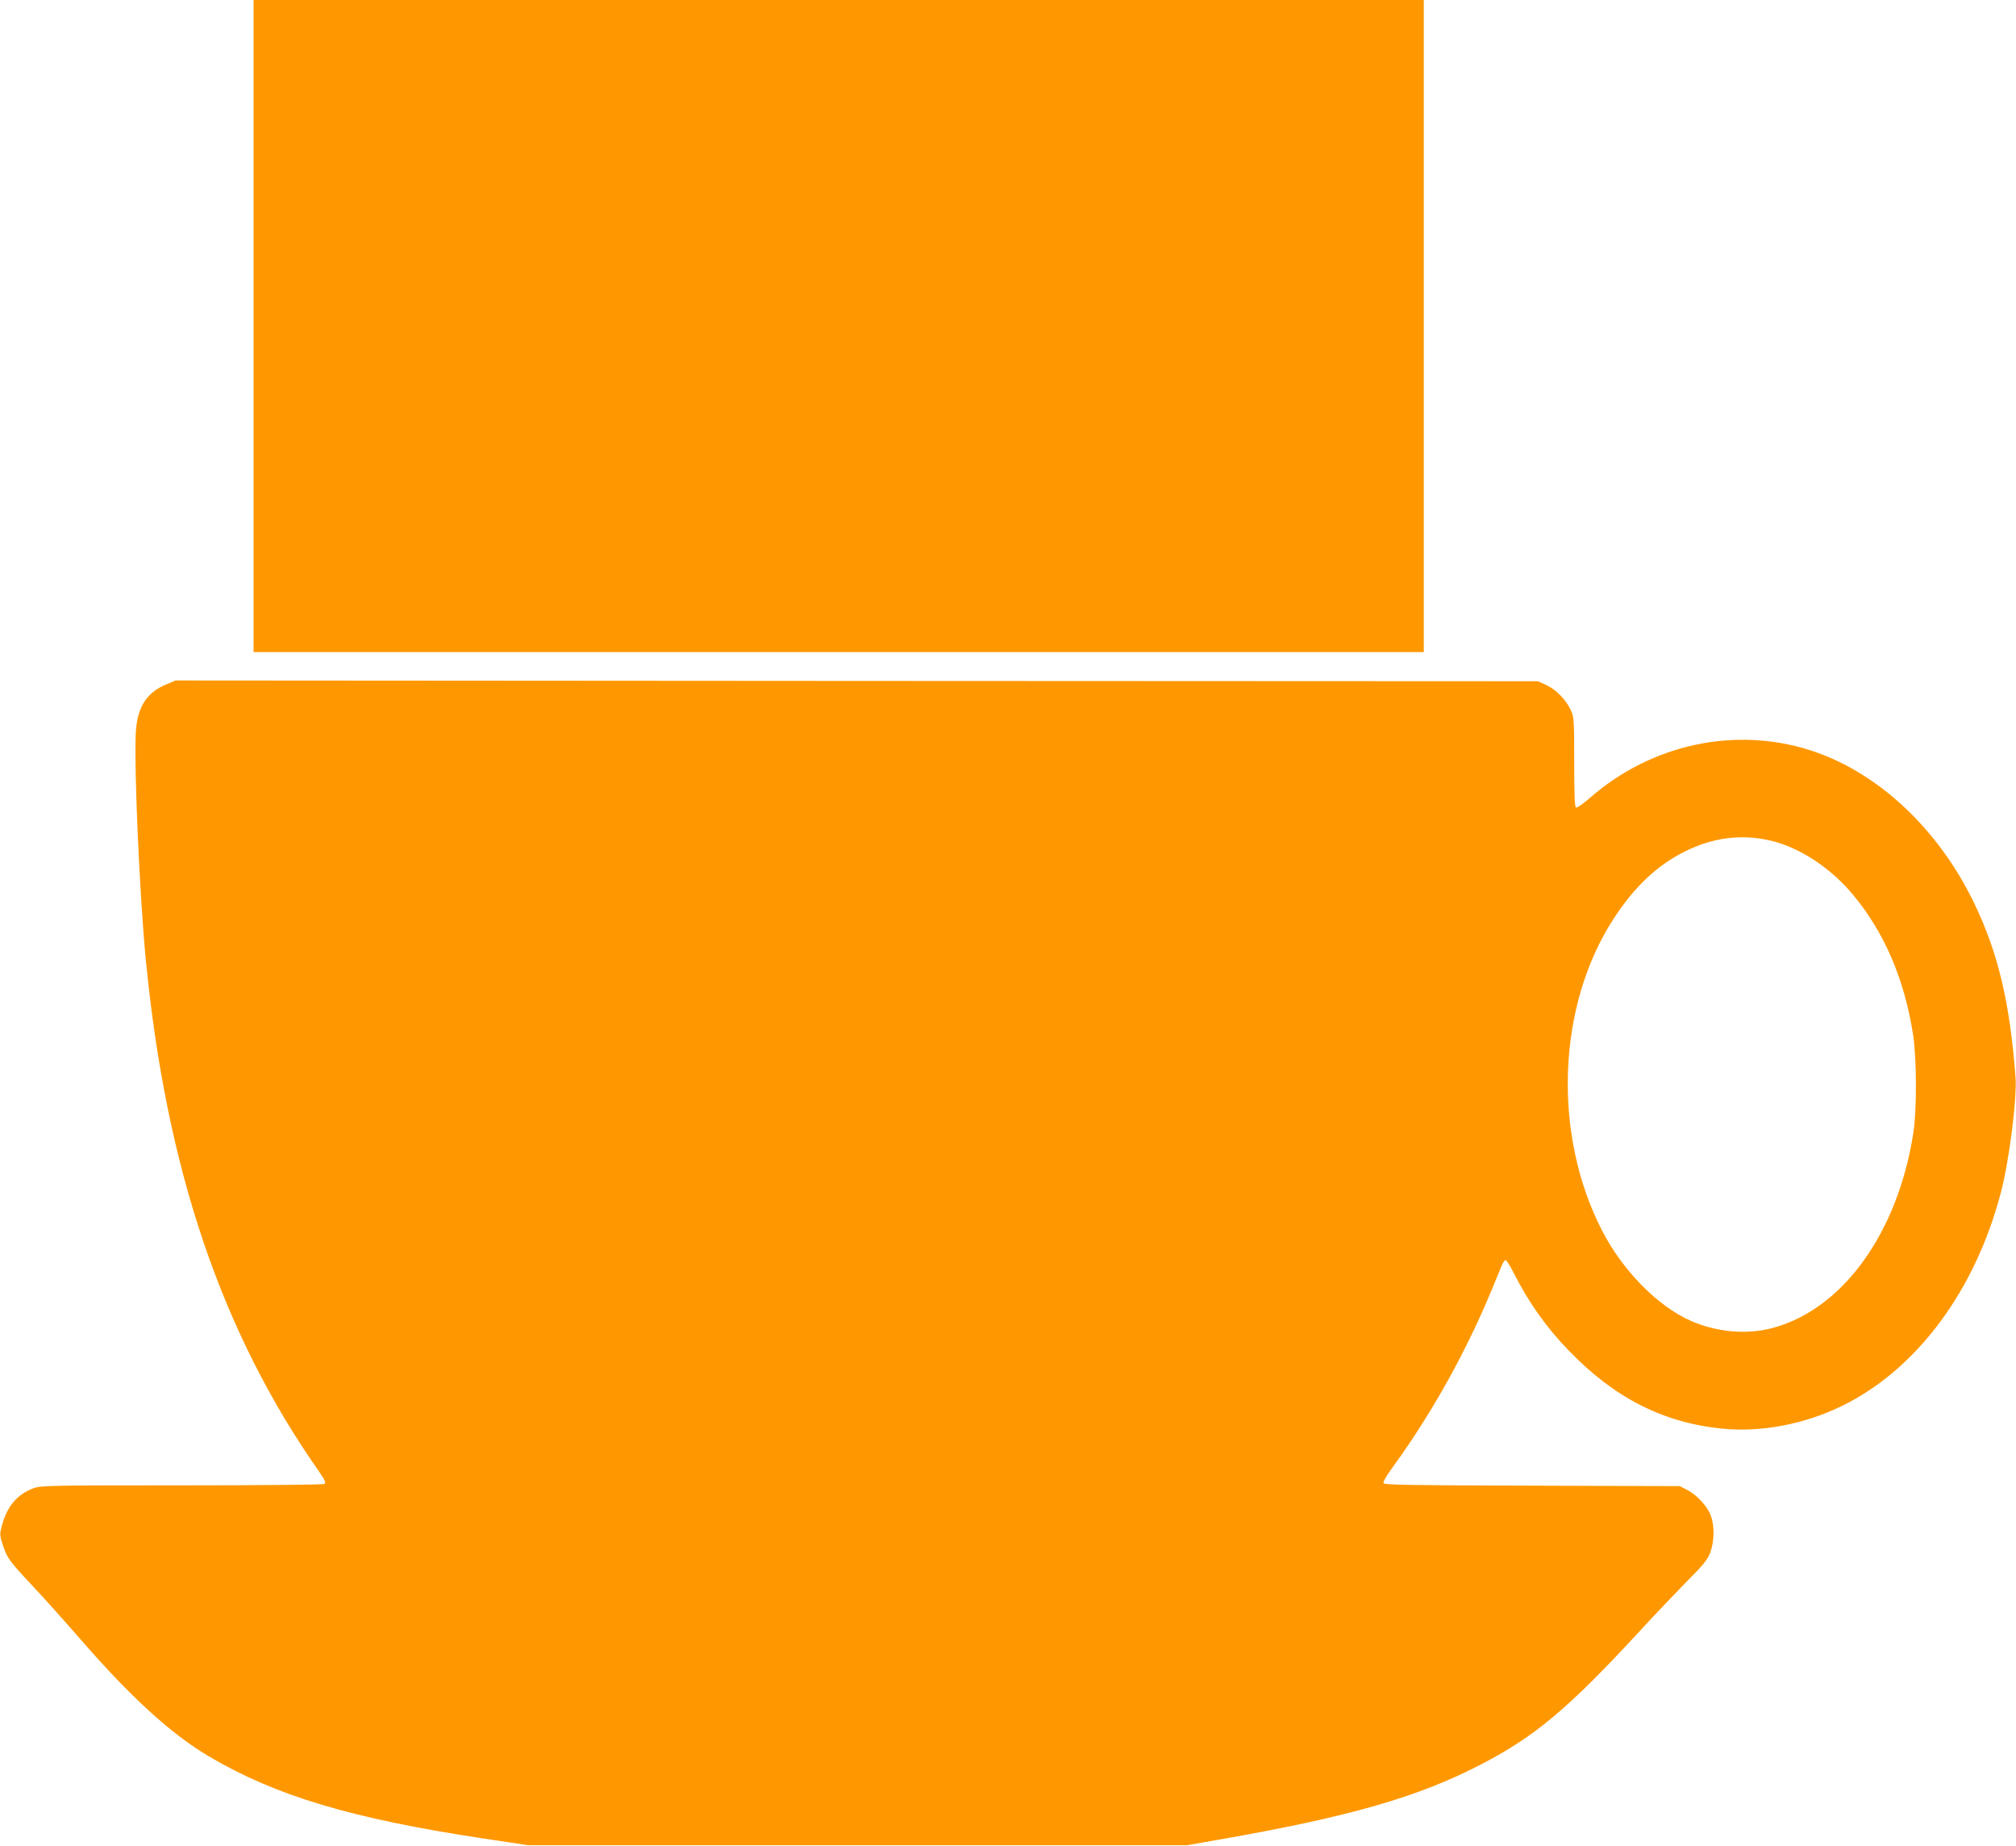
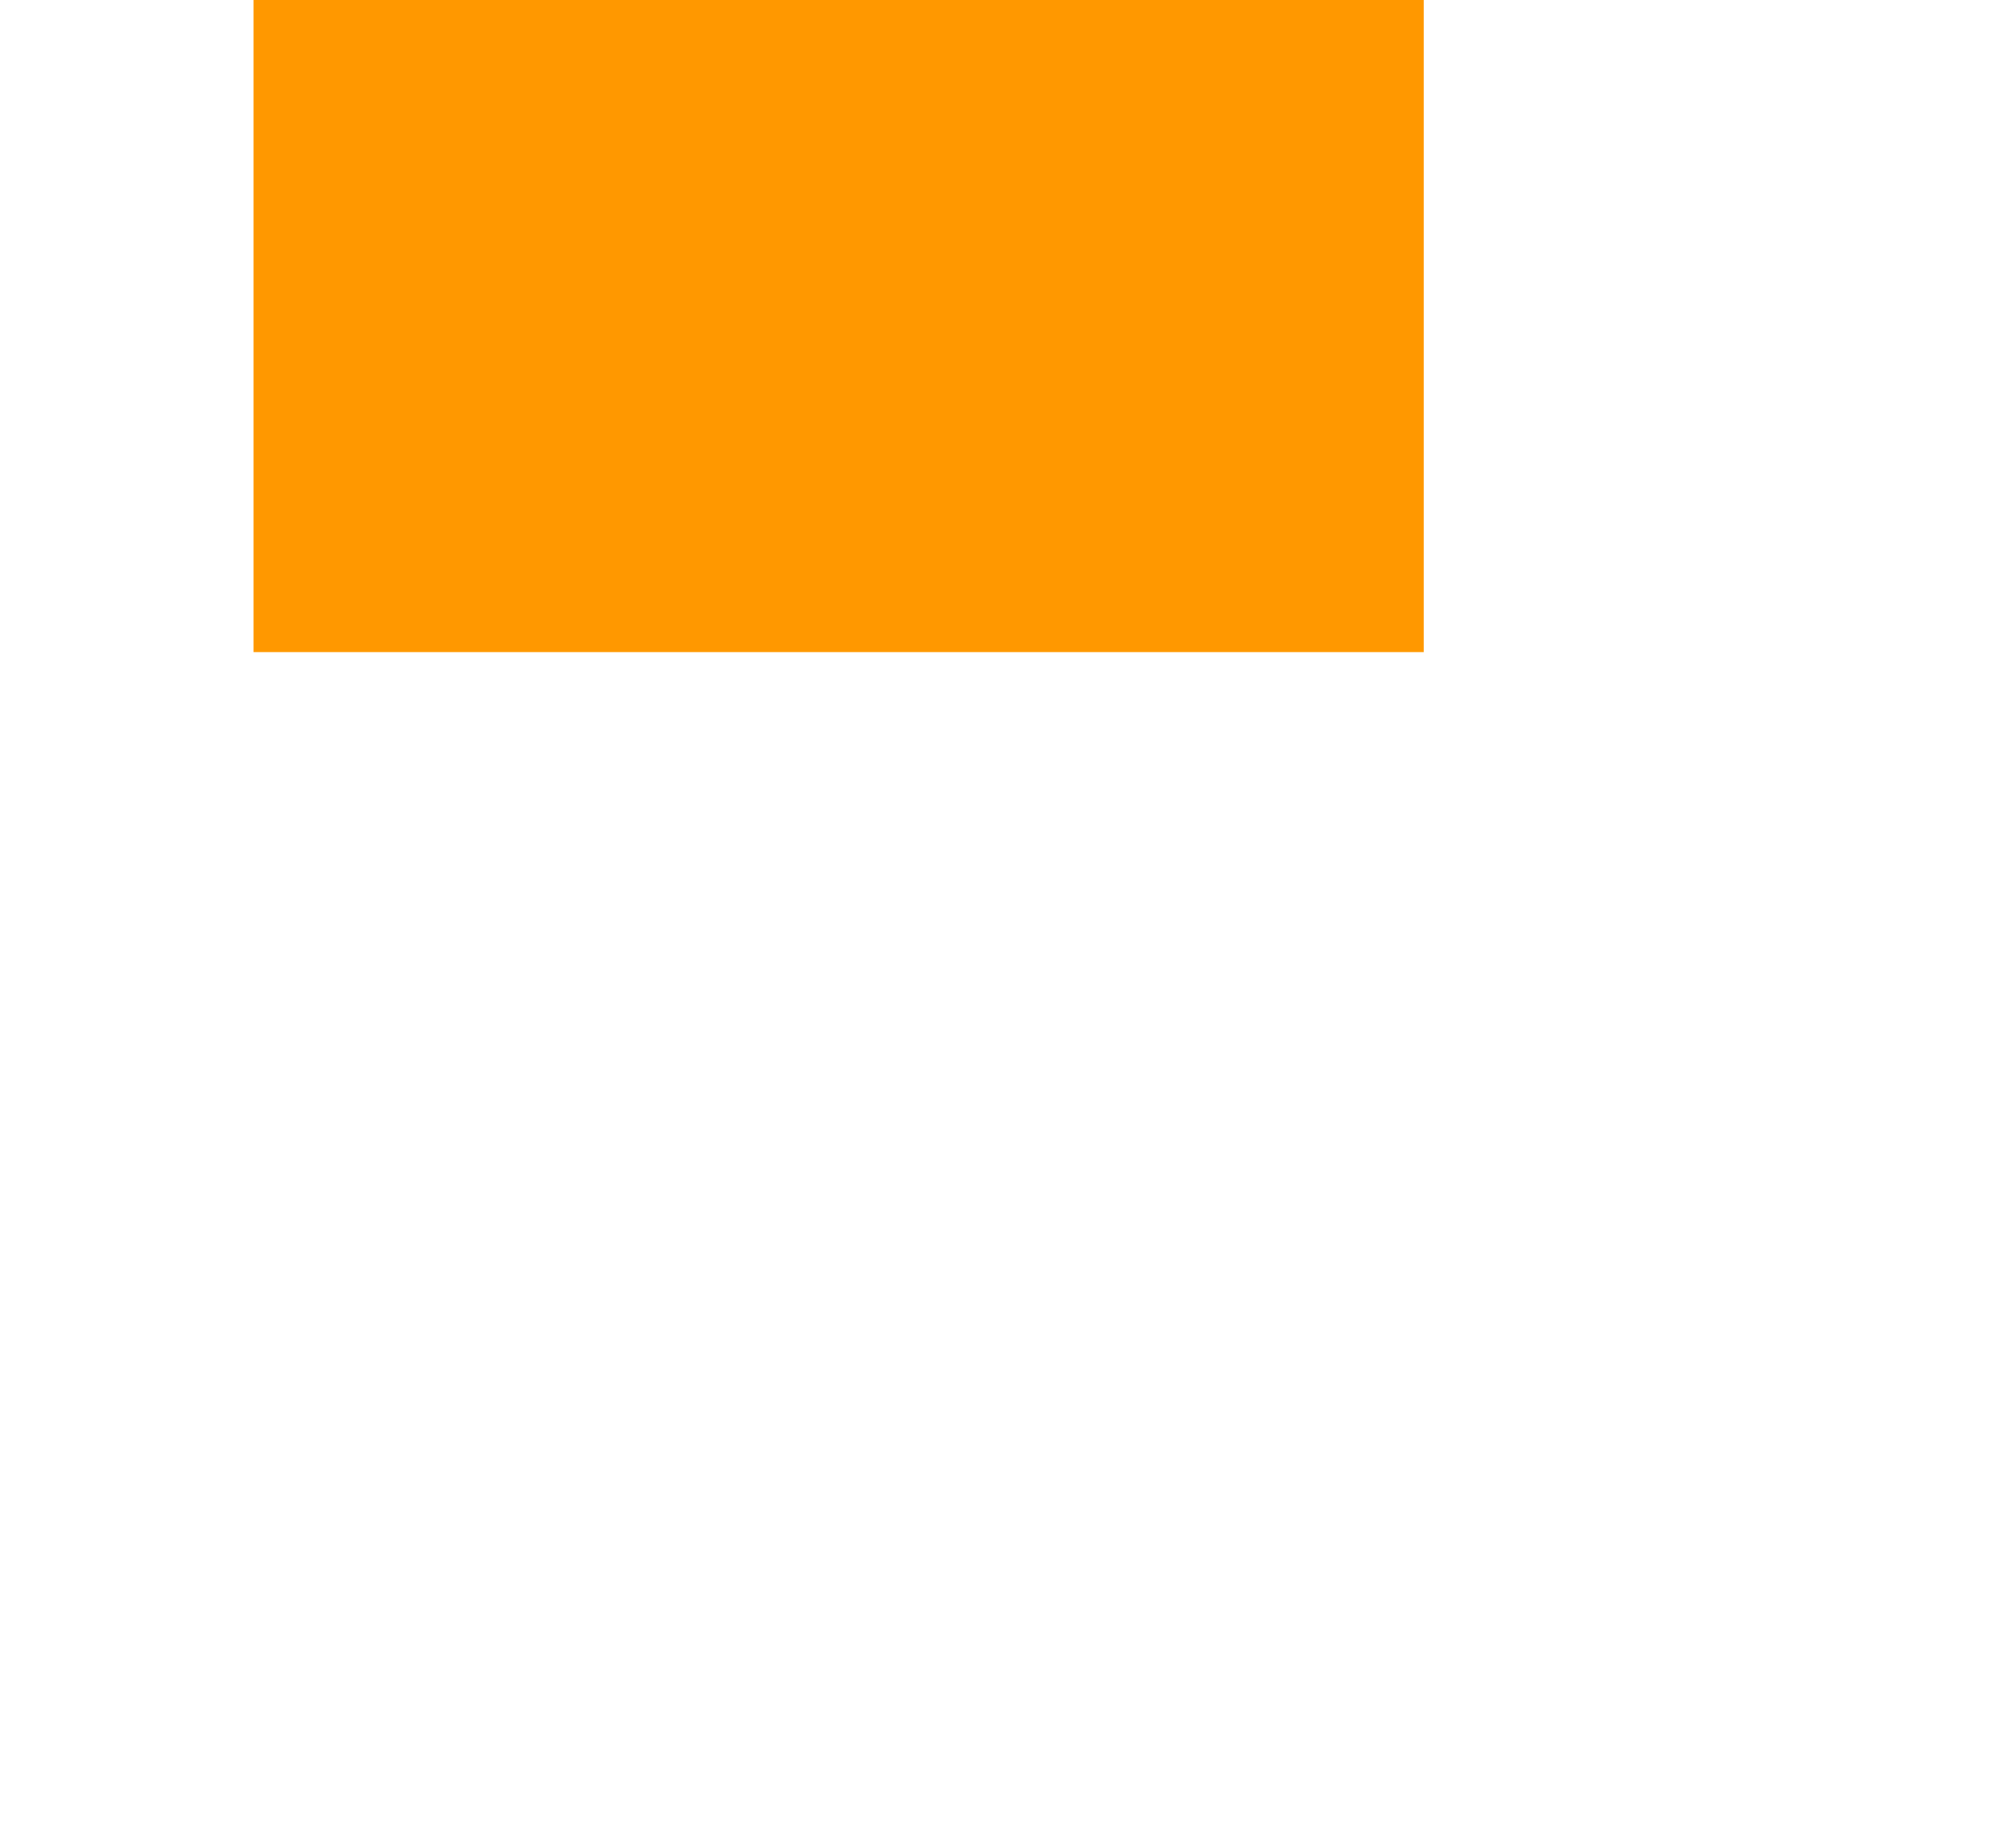
<svg xmlns="http://www.w3.org/2000/svg" version="1.0" width="1280pt" height="1172pt" viewBox="0 0 1280 1172" preserveAspectRatio="xMidYMid meet">
  <g transform="translate(0,1172) scale(0.1,-0.1)" fill="#ff9800" stroke="none">
    <path d="M1610 9650 l0 -2070 3715 0 3715 0 0 2070 0 2070 -3715 0 -3715 0 0 -2070z" />
-     <path d="M1056 7375 c-127 -52 -186 -147 -194 -310 -11 -238 25 -1041 64 -1440 129 -1327 480 -2364 1100 -3248 38 -56 45 -70 33 -78 -8 -5 -392 -9 -906 -9 -846 0 -895 -1 -942 -19 -101 -38 -164 -112 -197 -230 -17 -62 -17 -64 4 -130 27 -83 39 -99 192 -263 69 -73 203 -223 299 -333 321 -370 578 -604 816 -745 427 -252 909 -396 1750 -523 l280 -42 2090 0 2090 0 240 42 c796 140 1229 265 1622 468 346 178 557 355 1005 840 96 105 234 249 305 322 110 110 134 140 152 187 25 69 28 163 5 229 -20 60 -88 135 -150 167 l-49 25 -938 3 c-790 2 -939 5 -943 16 -3 8 19 47 49 88 169 229 344 517 478 788 82 165 125 263 225 508 7 17 18 32 23 32 6 0 29 -37 52 -82 93 -184 204 -342 349 -492 290 -301 601 -459 975 -496 245 -25 522 28 760 144 476 233 849 735 1011 1363 52 202 101 593 91 724 -36 475 -110 788 -262 1104 -229 476 -617 837 -1045 973 -477 151 -1005 37 -1395 -303 -41 -36 -81 -65 -88 -62 -9 3 -12 74 -12 288 0 270 -1 286 -22 331 -30 66 -95 132 -156 159 l-52 24 -4325 2 -4325 3 -59 -25z m10182 -991 c185 -42 386 -173 530 -348 198 -239 324 -534 379 -888 23 -153 24 -481 0 -628 -100 -631 -449 -1113 -893 -1231 -163 -44 -355 -27 -520 46 -210 93 -432 319 -563 574 -315 613 -284 1427 74 1978 133 204 275 338 450 426 180 90 358 113 543 71z" />
  </g>
</svg>